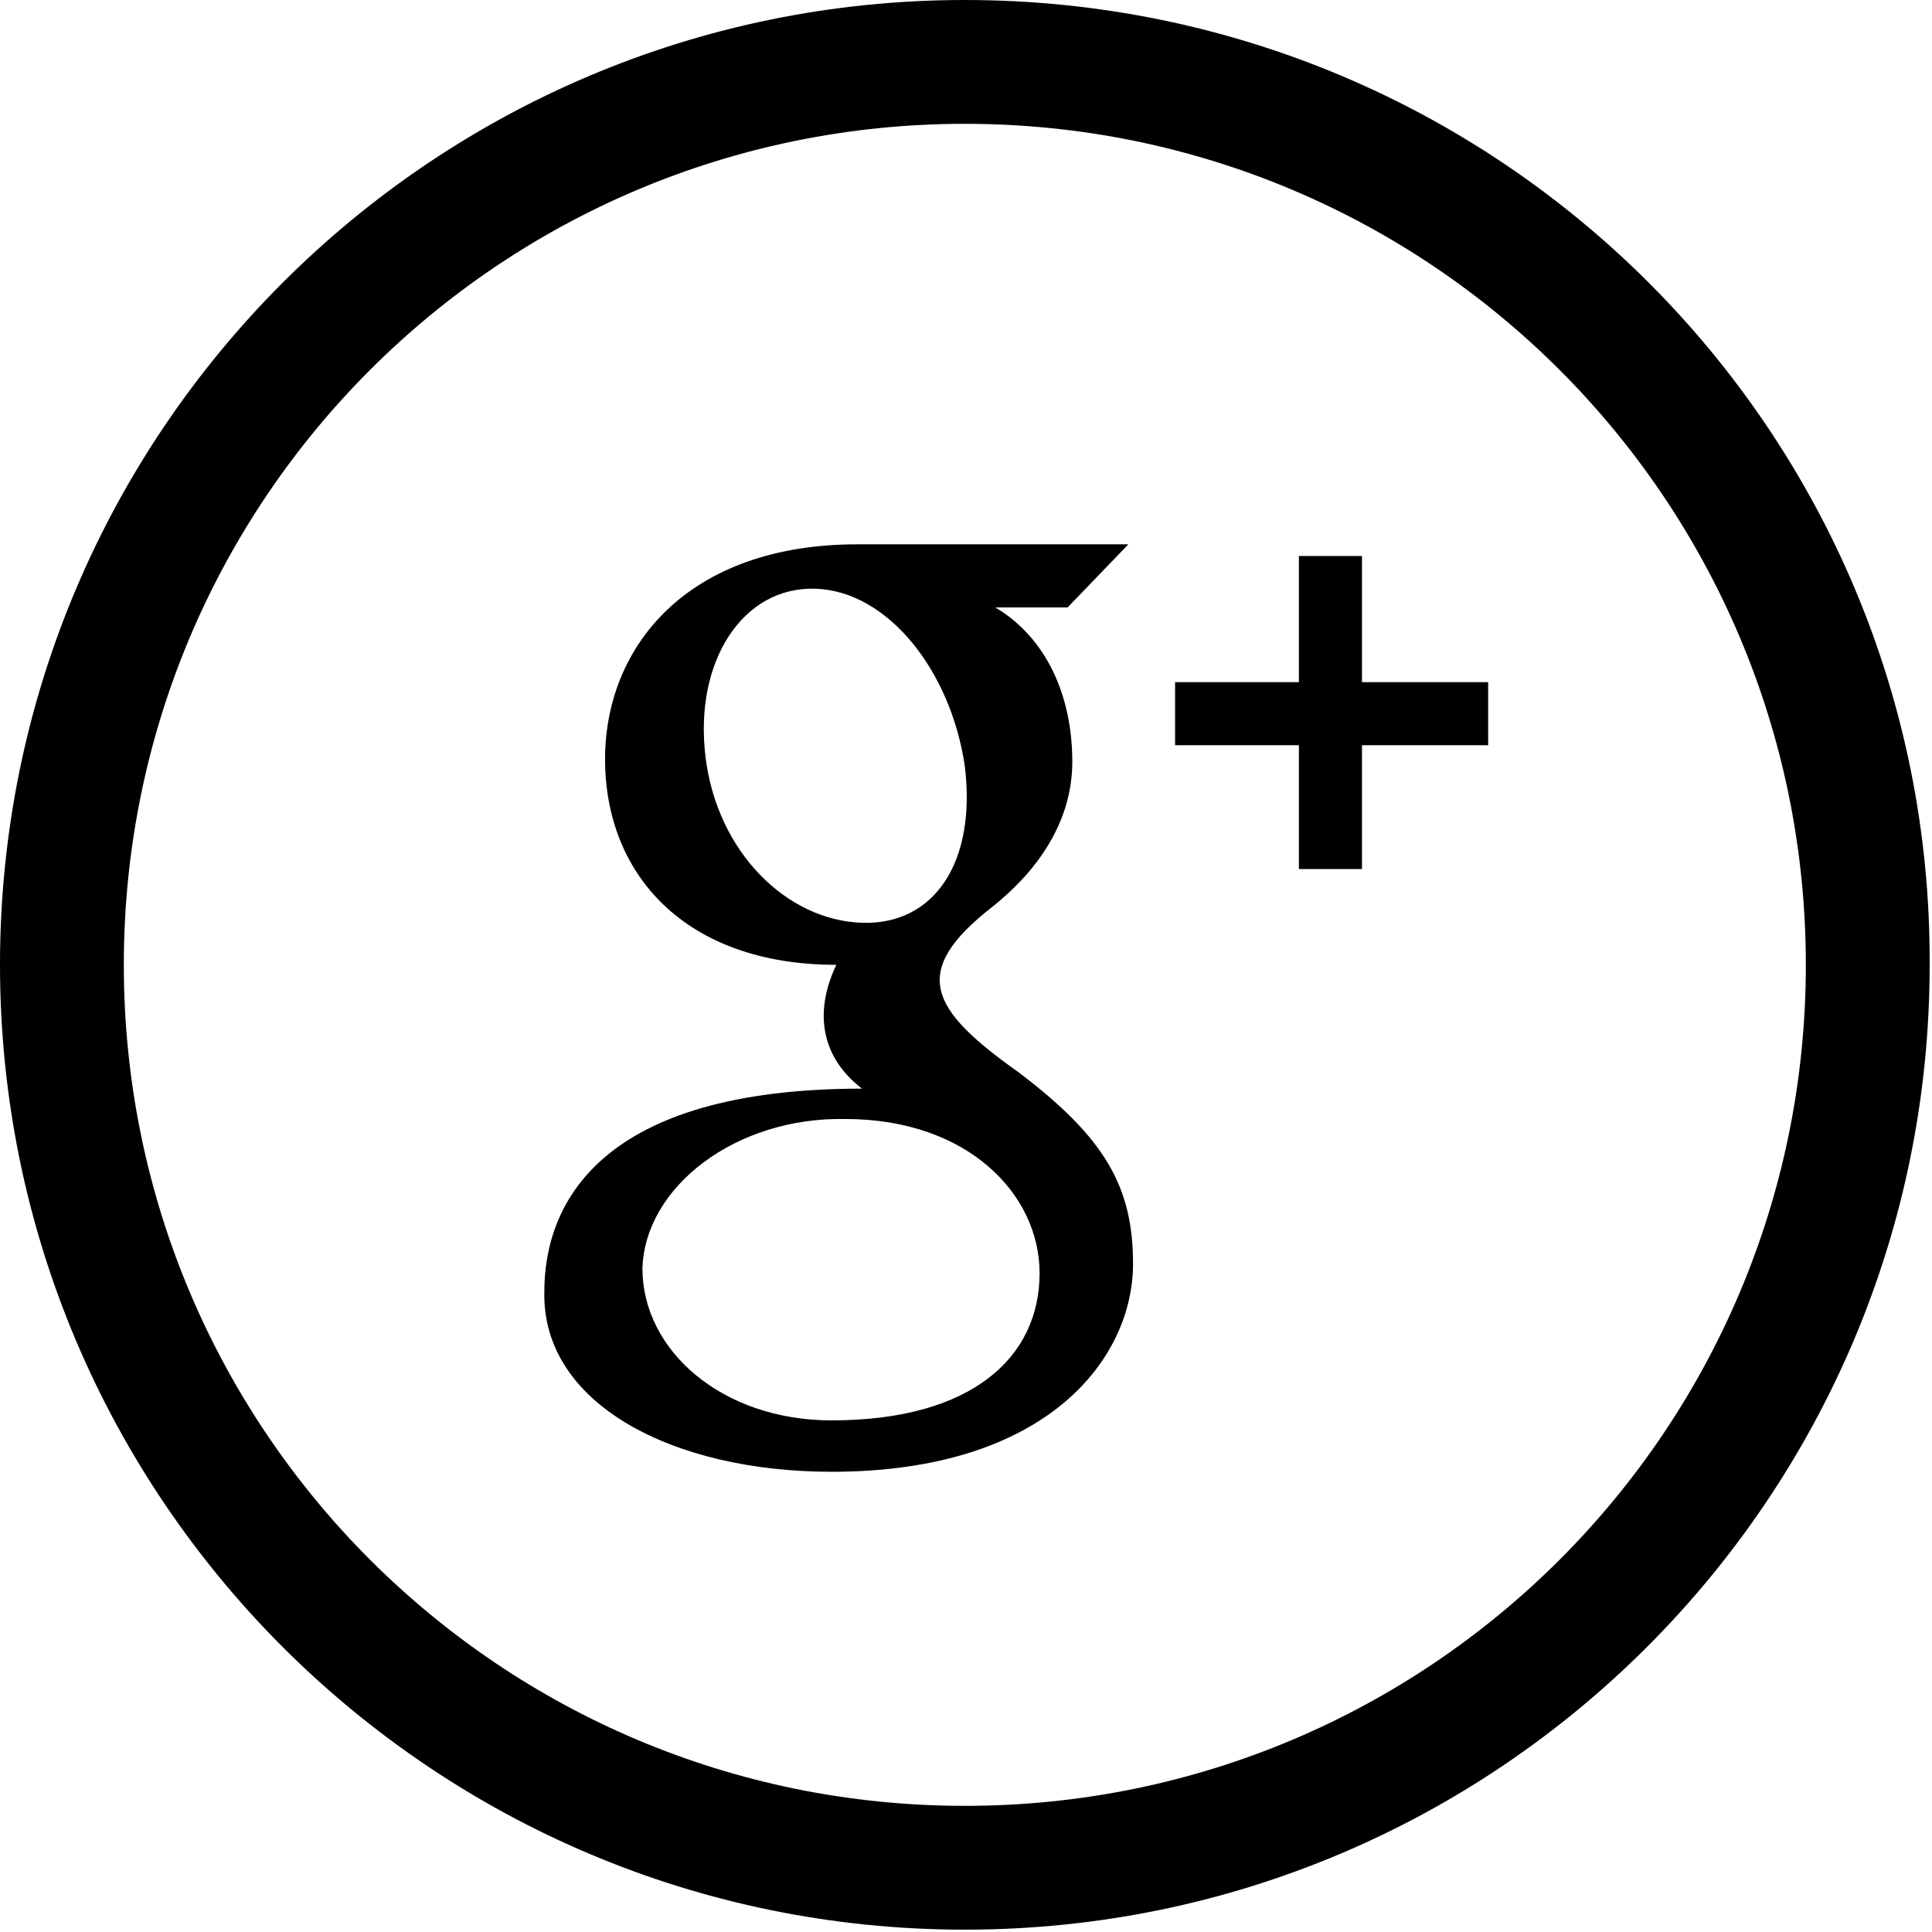
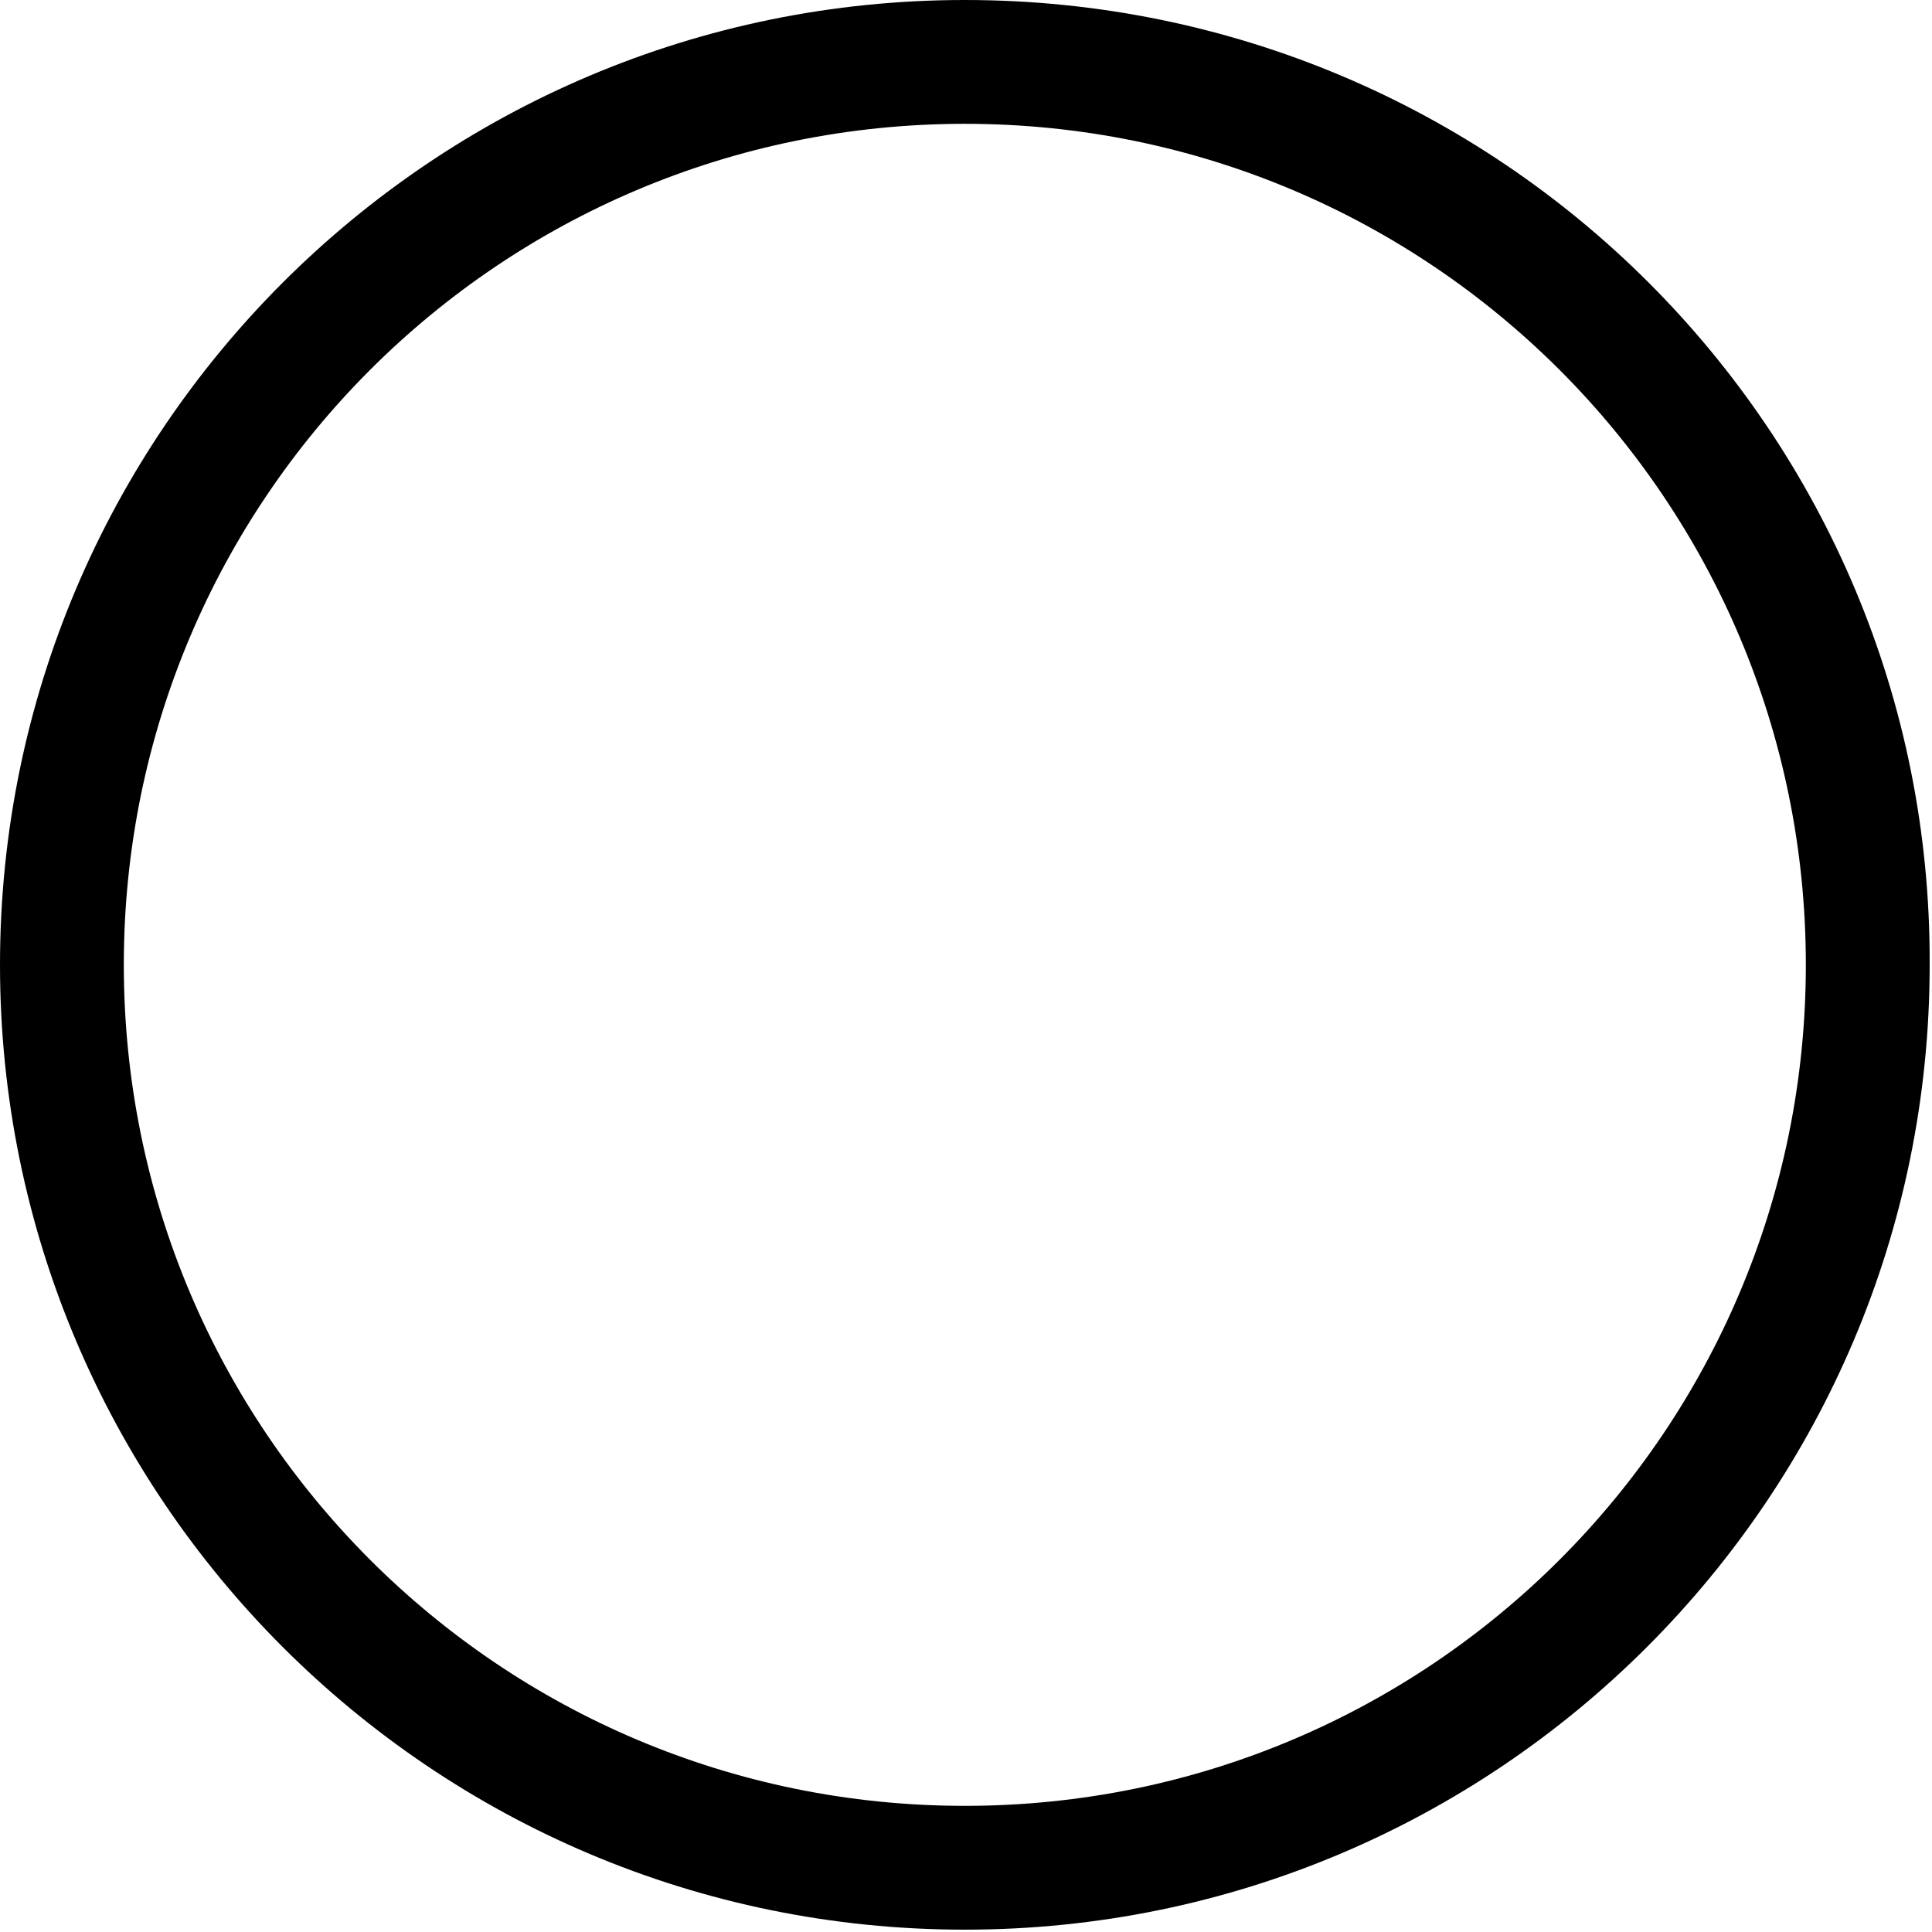
<svg xmlns="http://www.w3.org/2000/svg" version="1.1" x="0px" y="0px" width="82.7px" height="82.7px" viewBox="0 0 82.7 82.7" enable-background="new 0 0 82.7 82.7" xml:space="preserve">
  <defs>

</defs>
  <g>
    <path d="M41.3,0C18.5,0,0,18.5,0,41.3c0,22.8,18.5,41.3,41.3,41.3c22.8,0,41.3-18.5,41.3-41.3C82.7,18.5,64.2,0,41.3,0z M41.3,77.3    c-19.9,0-36-16.1-36-36c0-19.9,16.1-36,36-36c19.9,0,36,16.1,36,36C77.3,61.2,61.2,77.3,41.3,77.3z" />
-     <polygon points="55.6,37.2 58.3,37.2 58.3,31.9 63.7,31.9 63.7,29.2 58.3,29.2 58.3,23.8 55.6,23.8 55.6,29.2 50.3,29.2 50.3,31.9     55.6,31.9  " />
-     <path d="M35.6,63c9.3,0,12.9-4.9,12.9-8.9c0-3.3-1.2-5.4-4.9-8.2c-3.8-2.7-4.7-4.3-1.1-7.1c2-1.6,3.4-3.7,3.4-6.2    c0-2.8-1.1-5.3-3.3-6.6h3.1l2.6-2.7c0,0-9.8,0-11.6,0c-7.3,0-10.8,4.4-10.8,9.2c0,4.9,3.4,8.8,9.9,8.8c-1,2.1-0.6,4,1.1,5.3    c-11.2,0-13.6,4.9-13.6,8.7C23.2,60.1,28.8,63,35.6,63z M30.2,32.4c-0.5-4.1,1.6-7.3,4.7-7.2c3.1,0.1,5.8,3.5,6.4,7.6    c0.5,4.1-1.3,6.8-4.4,6.7C33.7,39.4,30.7,36.5,30.2,32.4z M36.2,47.9c5.2,0,8.3,3.2,8.3,6.6c0,3.6-2.9,6.3-8.9,6.3    c-4.7,0-8.1-3-8.1-6.5C27.6,50.8,31.5,47.8,36.2,47.9z" />
  </g>
</svg>